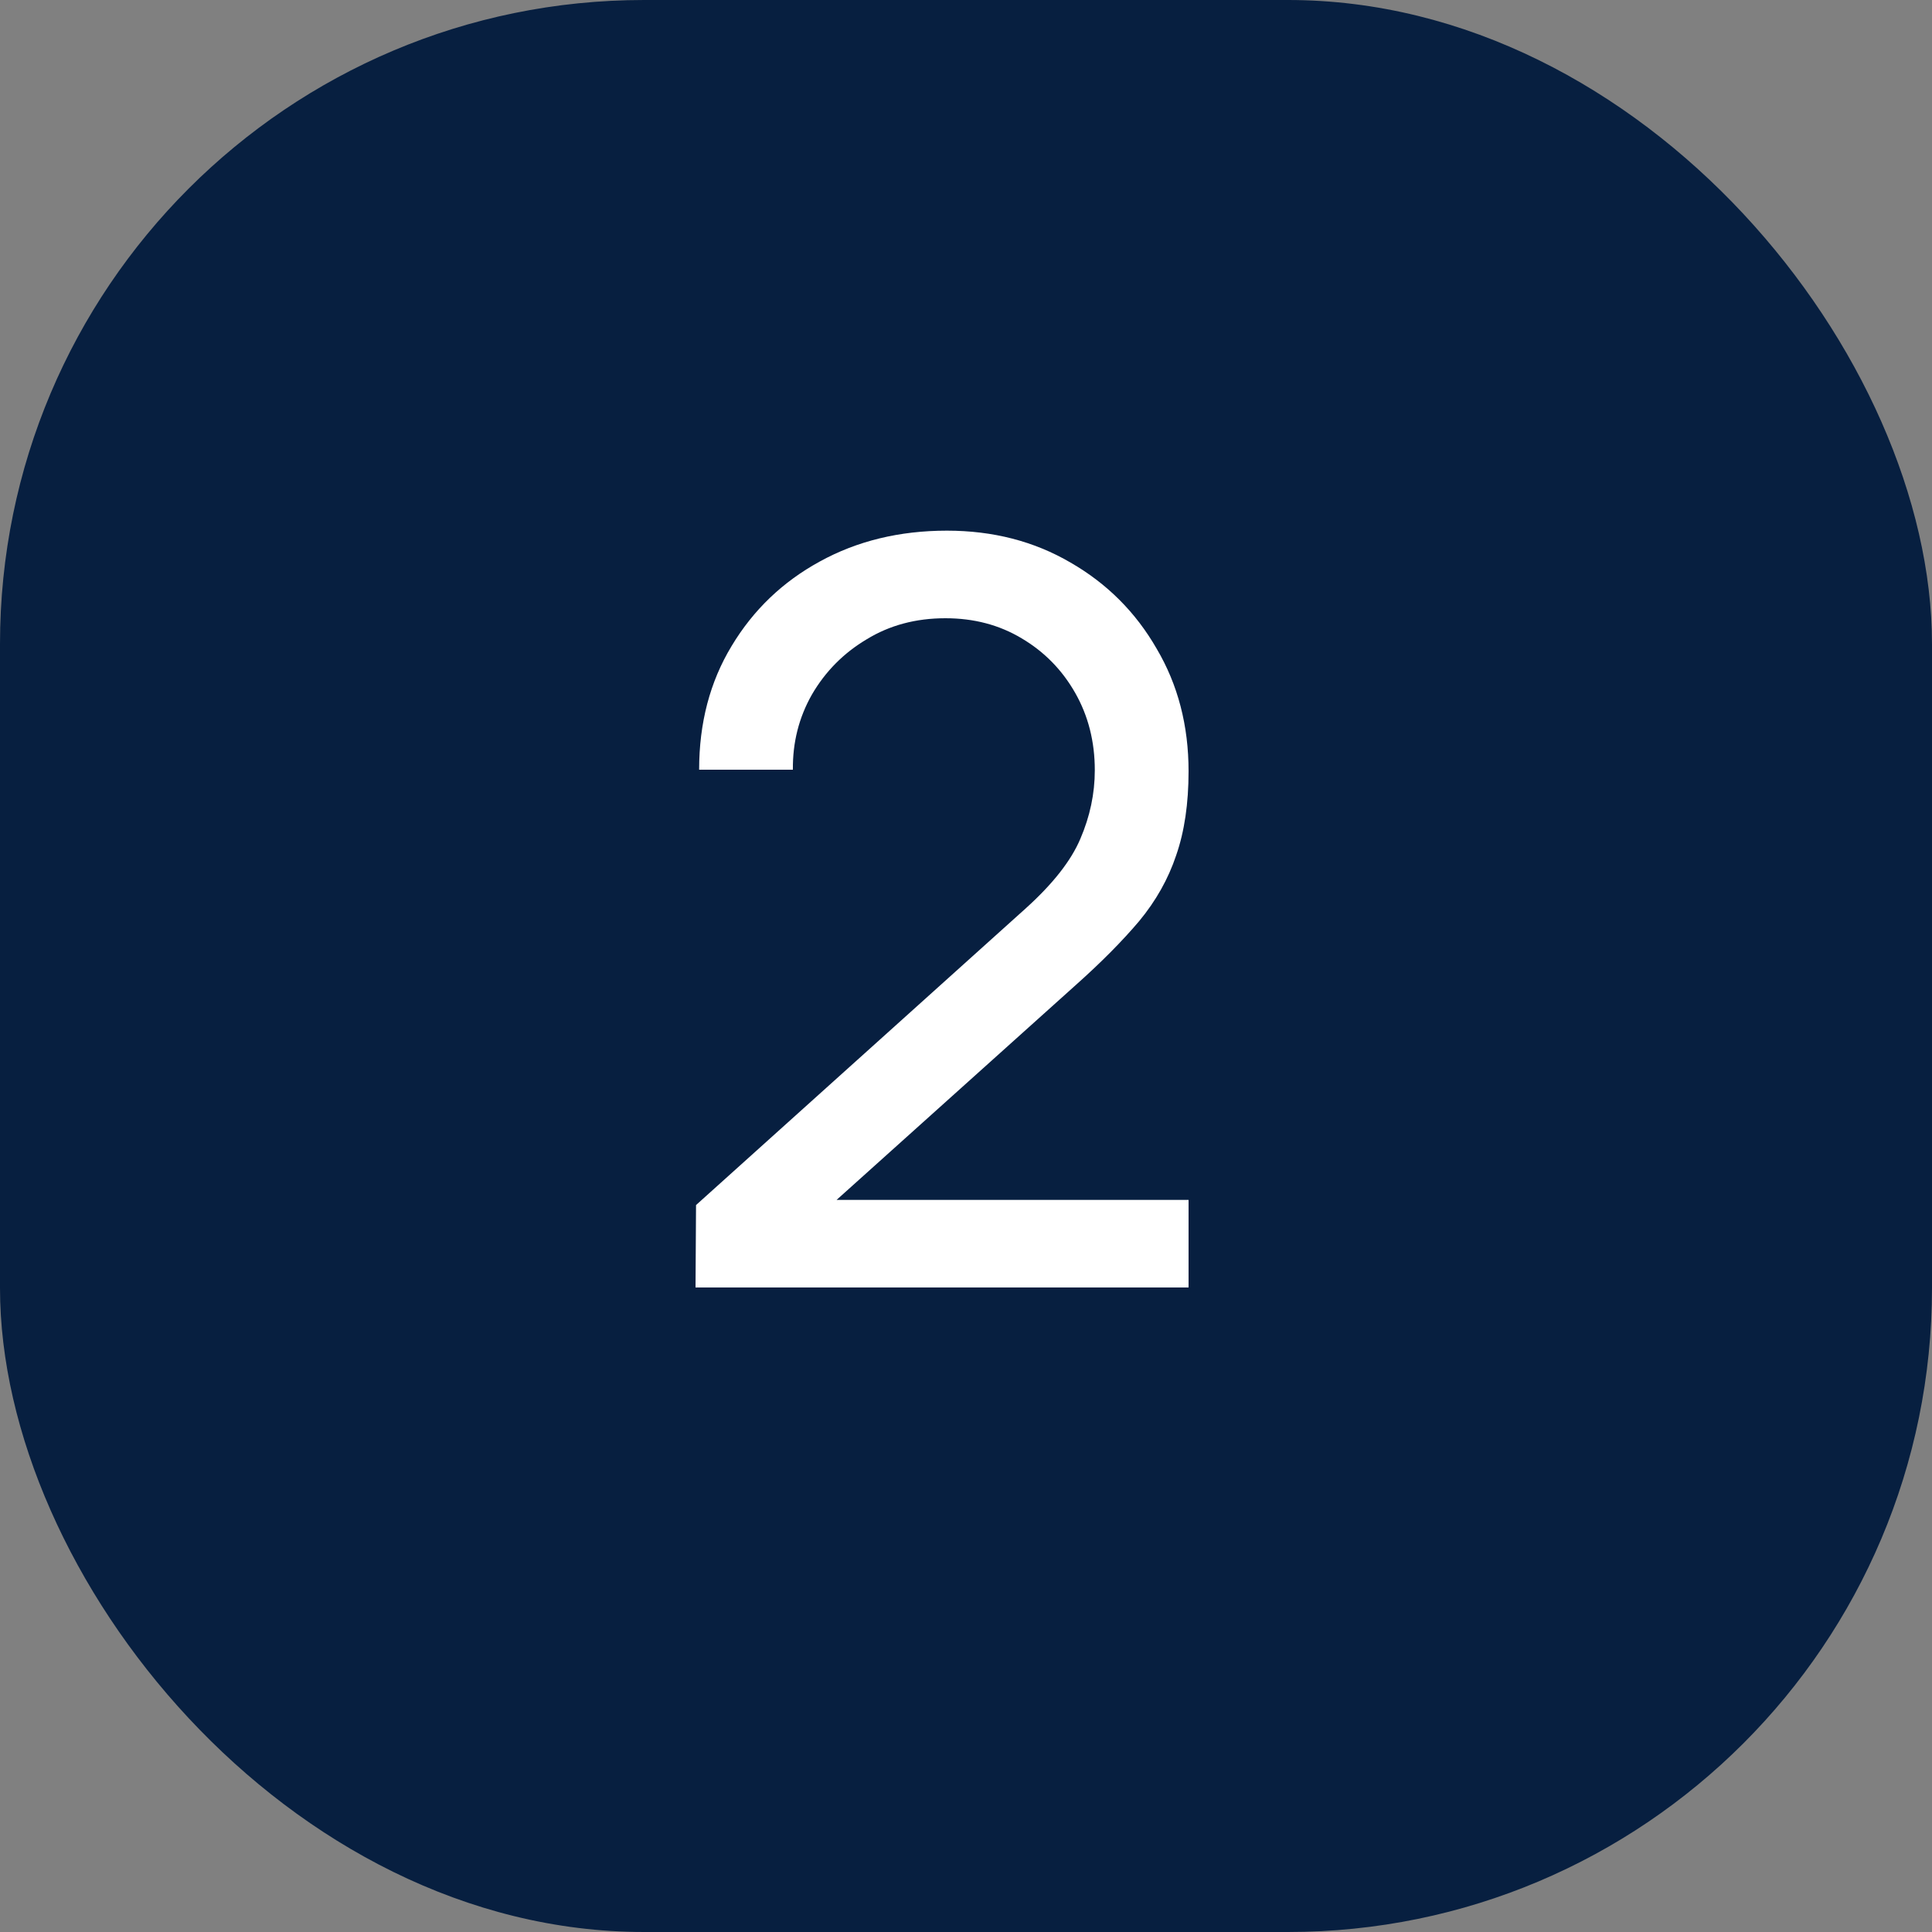
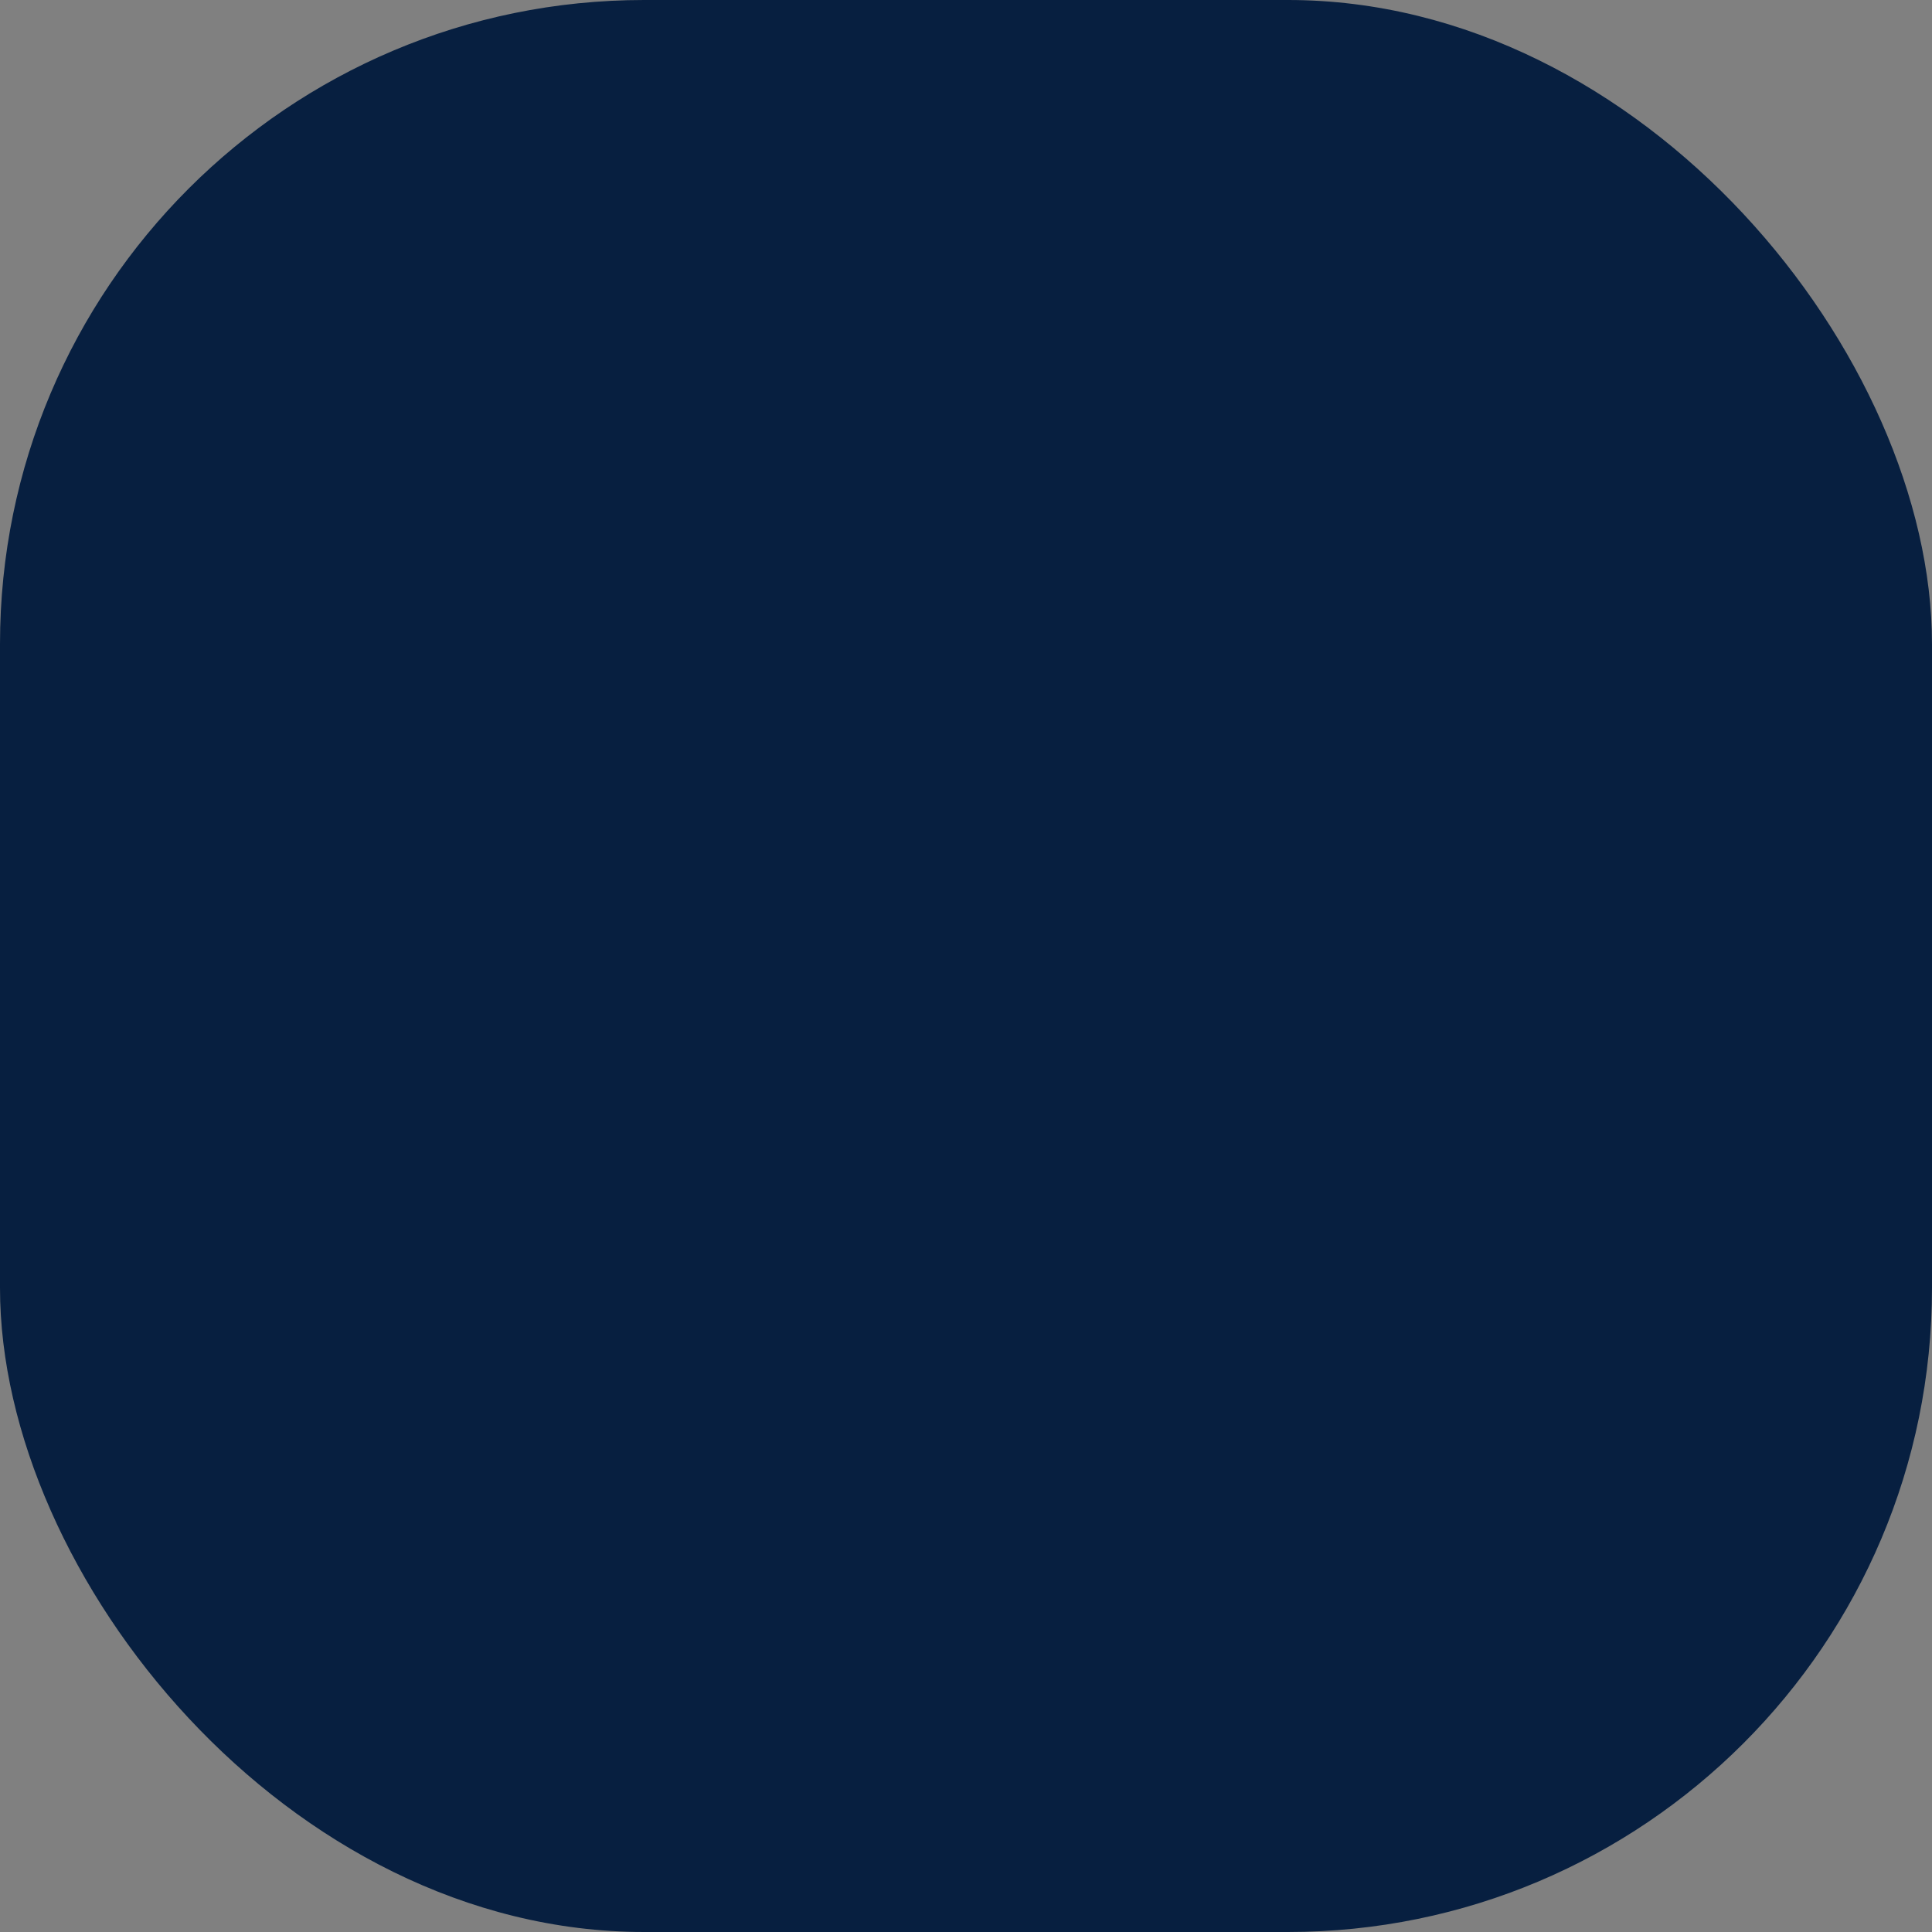
<svg xmlns="http://www.w3.org/2000/svg" width="30" height="30" viewBox="0 0 30 30" fill="none">
  <rect x="0" y="0" width="30" height="30" fill="#808080" stroke="none" />
  <rect width="30" height="30" rx="10" fill="#071F40" />
-   <path d="M10.8 19.992L10.808 18.712L15.92 14.112C16.347 13.728 16.632 13.365 16.776 13.024C16.925 12.677 17 12.323 17 11.96C17 11.517 16.899 11.117 16.696 10.76C16.493 10.403 16.216 10.12 15.864 9.912C15.517 9.704 15.123 9.6 14.68 9.6C14.221 9.6 13.813 9.709 13.456 9.928C13.099 10.141 12.816 10.427 12.608 10.784C12.405 11.141 12.307 11.531 12.312 11.952H10.856C10.856 11.227 11.024 10.587 11.36 10.032C11.696 9.472 12.152 9.035 12.728 8.72C13.309 8.4 13.968 8.24 14.704 8.24C15.419 8.24 16.059 8.405 16.624 8.736C17.189 9.061 17.635 9.507 17.96 10.072C18.291 10.632 18.456 11.267 18.456 11.976C18.456 12.477 18.392 12.912 18.264 13.28C18.141 13.648 17.949 13.989 17.688 14.304C17.427 14.613 17.099 14.944 16.704 15.296L12.456 19.112L12.272 18.632H18.456V19.992H10.8Z" fill="white" />
</svg>